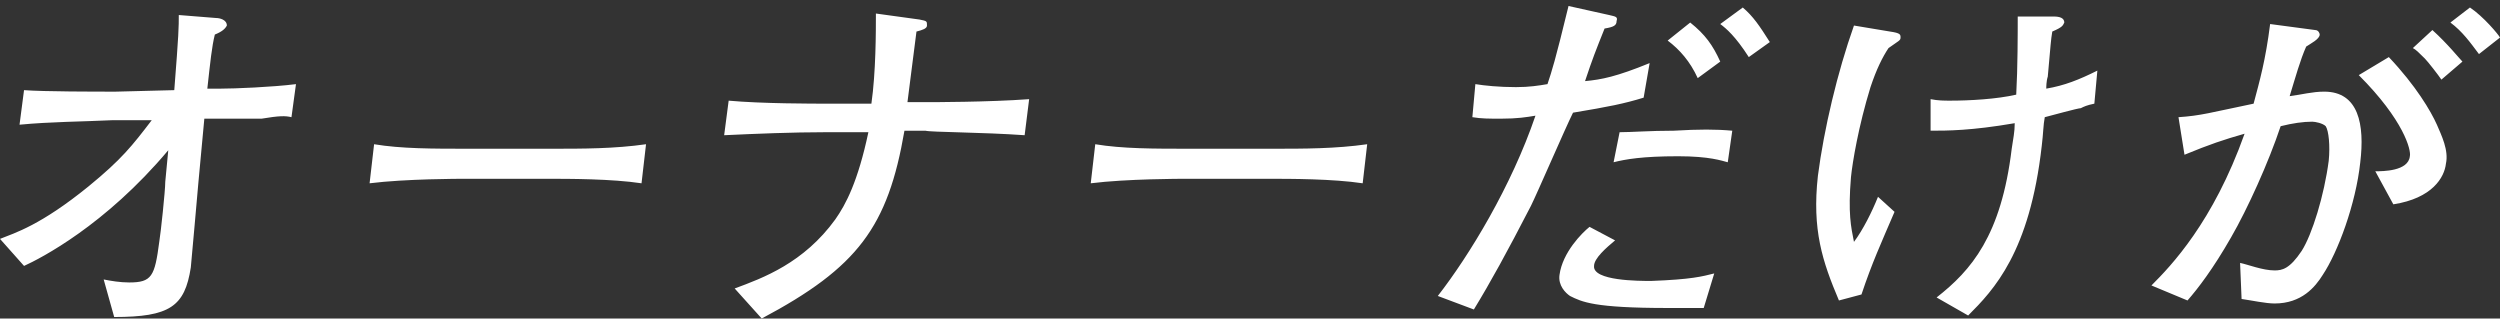
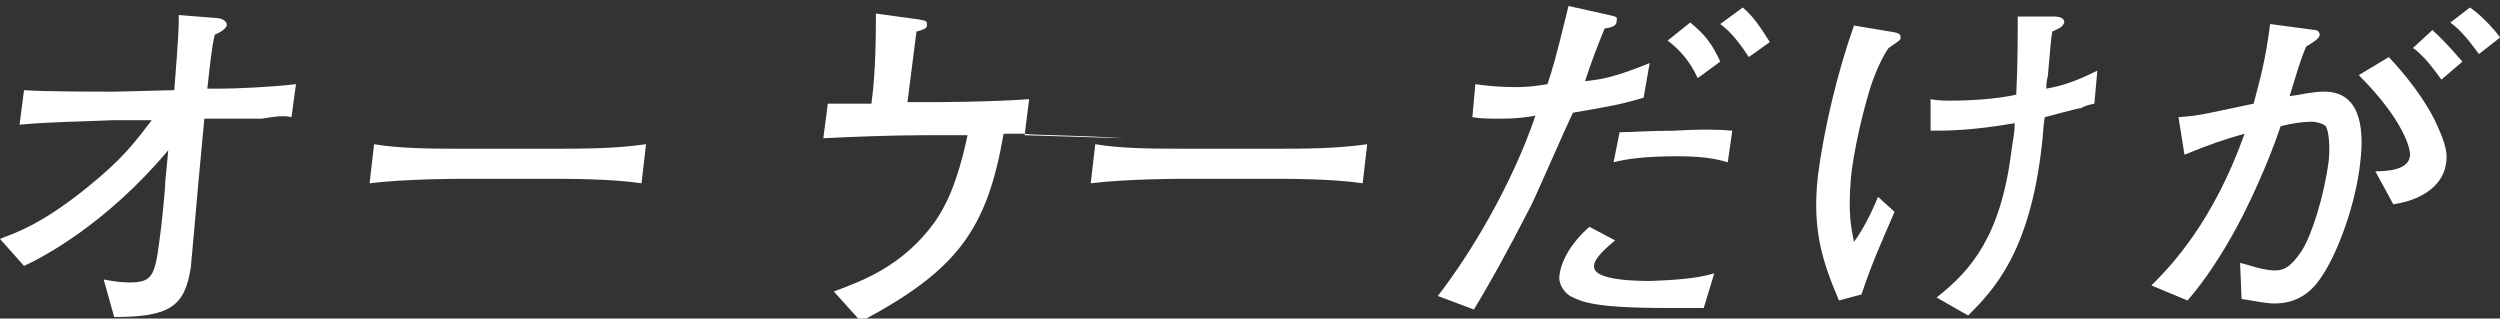
<svg xmlns="http://www.w3.org/2000/svg" id="レイヤー_1" viewBox="0 0 166.4 21.2">
  <rect x="0" y="0" width="166.4" height="21.2" fill="#333333" stroke="none" />
  <style>.st0{fill:#fff}</style>
  <title>change-heading</title>
  <g id="Page-1">
    <g id="nero_owner_sp" transform="translate(-15 -1573)">
      <g id="Group-12" transform="translate(15 1529)">
-         <path id="change-heading" class="st0" d="M19.4 51.8l.3-2.2c-1.6.2-4.1.3-5 .3h-.9c.2-1.8.3-2.8.5-3.6.5-.2.7-.4.8-.6 0-.4-.5-.5-.7-.5l-2.5-.2c0 .8 0 1.2-.3 5l-3.9.1c-1.3 0-4.8 0-6.1-.1l-.3 2.3c2.1-.2 4.1-.2 6.2-.3h2.6c-1.3 1.7-2 2.6-4.2 4.4C2.7 59 1 59.5 0 59.9l1.6 1.8C2.7 61.2 7 59 11.2 54l-.2 2.1c0 .6-.3 3.4-.4 4-.3 2.3-.5 2.7-2 2.7-.6 0-1.2-.1-1.7-.2l.7 2.5c3.7 0 4.7-.7 5.1-3.3.1-1.1.4-4.4.5-5.6l.4-4.3h3.8c1.2-.2 1.6-.2 2-.1zm23.3 4.4l.3-2.6c-2.1.3-4.2.3-6.3.3h-5.5c-2.4 0-4.5 0-6.3-.3l-.3 2.6c2.4-.3 6-.3 6.3-.3h5.5c1.5 0 4.3 0 6.3.3zM68.2 53l.3-2.4c-2.7.2-6.5.2-6.8.2h-1.3c.1-.7.5-4 .6-4.7.4-.1.7-.2.7-.4 0-.3 0-.3-.5-.4l-2.9-.4c0 1.2 0 3.9-.3 6h-2.9c-1 0-4.4 0-6.6-.2l-.3 2.3c2.1-.1 4.6-.2 6.7-.2h2.9c-.7 3.3-1.5 4.8-2.2 5.8-2.1 2.9-4.8 3.9-6.7 4.6l1.8 2c6.4-3.4 8.4-6.1 9.5-12.5h1.4c.3.1 3.8.1 6.6.3zm22.5 3.2l.3-2.6c-2.1.3-4.2.3-6.3.3h-5.5c-2.4 0-4.5 0-6.3-.3l-.3 2.6c2.4-.3 6-.3 6.3-.3h5.5c1.5 0 4.3 0 6.3.3zm27.1-9.4l-1.4 1c-.9-1.4-1.5-1.9-1.9-2.2l1.5-1.1c.7.6 1.1 1.2 1.8 2.3zm-3.3 1.3l-1.5 1.1c-.5-1.1-1.2-1.9-2-2.5l1.5-1.2c1 .8 1.5 1.5 2 2.6zm.8 4.6l-.3 2.1c-.4-.1-1.2-.4-3.3-.4-2.4 0-3.5.2-4.3.4l.4-2c.8 0 2-.1 3.6-.1 1.7-.1 2.8-.1 3.9 0zm-5.5-4.5l-.4 2.3c-1.3.4-2.3.6-4.7 1-.5 1-2.4 5.4-2.8 6.2-1.6 3.1-2.7 5.1-3.8 6.9l-2.4-.9c2.1-2.7 4.9-7.3 6.5-12-.6.1-1.2.2-2.3.2-.8 0-1.3 0-1.9-.1l.2-2.2c.6.1 1.6.2 2.7.2.9 0 1.5-.1 2.1-.2.3-.9.5-1.5 1.4-5.2l2.7.6c.4.1.6.1.5.4 0 .3-.2.4-.8.5-.6 1.5-.8 2-1.3 3.5 1.1-.1 2.1-.3 4.3-1.2zm4.3 14l-.7 2.3H111c-4.9 0-5.7-.4-6.5-.8-.3-.2-.8-.7-.7-1.4.2-1.5 1.5-2.8 2-3.2l1.7.9c-.6.5-1.4 1.2-1.4 1.7-.1 1 3 1 3.8 1 2.7-.1 3.4-.3 4.2-.5zm25.3-11.3l.2-2.2c-1.2.6-2.2 1-3.4 1.2 0-.1 0-.5.1-.8.2-2.2.2-2.4.3-3 .7-.3.7-.4.8-.6 0-.3-.3-.4-.7-.4h-2.4c0 1.1 0 3.4-.1 5.2-1.3.3-3.1.4-4.4.4-.4 0-.8 0-1.3-.1v2.1c1.1 0 2.7 0 5.6-.5 0 .6-.1 1-.2 1.7-.7 5.8-2.7 8.1-5 9.9L131 65c1.7-1.7 4.1-4.2 4.9-11.3.1-.8.1-1.4.2-1.9.4-.1 2.2-.6 2.4-.6.2-.1.4-.2.9-.3zm-13.3 7.2l-1.1-1c-.4 1-1 2.2-1.6 3-.2-1-.4-1.9-.2-4.3.1-1 .5-3.4 1.3-6 .4-1.2.8-2 1.2-2.6.7-.5.8-.5.8-.7s0-.3-.7-.4l-2.4-.4c-1.1 3.1-2 6.9-2.4 10-.4 3.6.3 5.7 1.4 8.3l1.5-.4c.7-2.1 1.3-3.4 2.2-5.5zm40.3-11.6l-1.4 1.1c-.6-.8-1.1-1.5-1.9-2.1l1.3-1c.9.6 1.9 1.8 2 2zm-2.5 1.6l-1.4 1.2c-.2-.3-.9-1.2-1.1-1.4-.4-.4-.6-.6-.8-.7l1.3-1.2c1 .9 1.8 1.9 2 2.1zm-1.1 6.8c-.1.9-.9 2.3-3.5 2.7l-1.2-2.2c.5 0 2.2 0 2.3-1 .1-.4-.4-2.4-3.4-5.4l2-1.2c1.8 1.9 2.8 3.6 3.2 4.5.3.7.8 1.7.6 2.6zm-5.7-.1c-.3 2.8-1.5 6-2.5 7.5-.5.8-1.4 1.9-3.2 1.9-.6 0-1.5-.2-2.2-.3l-.1-2.4c.5.1 1.5.5 2.3.5.5 0 1-.1 1.8-1.3.7-1.1 1.5-3.7 1.8-6 .1-1 0-2-.2-2.3-.2-.2-.7-.3-.9-.3-.6 0-1.3.1-2.1.3-.8 2.4-2.2 5.5-3.3 7.4-1.2 2.1-2.2 3.4-2.9 4.2l-2.4-1c1.3-1.3 4.1-4.2 6.2-10.1-1.4.4-2.3.7-4 1.4l-.4-2.5c1.5-.1 2.1-.3 5-.9.4-1.5.8-2.9 1.1-5.3l3 .4c.2 0 .3.2.3.3 0 .3-.6.6-.9.8-.4.9-.7 2-1.1 3.3.8-.1 1.5-.3 2.3-.3 2.3 0 2.7 2.2 2.4 4.7z" />
+         <path id="change-heading" class="st0" d="M19.4 51.8l.3-2.2c-1.6.2-4.1.3-5 .3h-.9c.2-1.8.3-2.8.5-3.6.5-.2.7-.4.8-.6 0-.4-.5-.5-.7-.5l-2.5-.2c0 .8 0 1.2-.3 5l-3.9.1c-1.3 0-4.8 0-6.1-.1l-.3 2.3c2.1-.2 4.1-.2 6.2-.3h2.6c-1.3 1.7-2 2.6-4.2 4.4C2.7 59 1 59.5 0 59.9l1.6 1.8C2.7 61.2 7 59 11.2 54l-.2 2.1c0 .6-.3 3.4-.4 4-.3 2.3-.5 2.7-2 2.7-.6 0-1.2-.1-1.7-.2l.7 2.5c3.7 0 4.7-.7 5.1-3.3.1-1.1.4-4.4.5-5.6l.4-4.3h3.8c1.2-.2 1.6-.2 2-.1zm23.3 4.4l.3-2.6c-2.1.3-4.2.3-6.3.3h-5.5c-2.4 0-4.5 0-6.3-.3l-.3 2.6c2.4-.3 6-.3 6.3-.3h5.5c1.5 0 4.3 0 6.3.3zM68.2 53l.3-2.4c-2.7.2-6.5.2-6.8.2h-1.3c.1-.7.5-4 .6-4.7.4-.1.7-.2.7-.4 0-.3 0-.3-.5-.4l-2.9-.4c0 1.2 0 3.9-.3 6h-2.9l-.3 2.3c2.1-.1 4.6-.2 6.7-.2h2.9c-.7 3.3-1.5 4.8-2.2 5.8-2.1 2.9-4.8 3.9-6.7 4.6l1.8 2c6.4-3.4 8.4-6.1 9.5-12.5h1.4c.3.1 3.8.1 6.6.3zm22.5 3.2l.3-2.6c-2.1.3-4.2.3-6.3.3h-5.5c-2.4 0-4.5 0-6.3-.3l-.3 2.6c2.4-.3 6-.3 6.3-.3h5.5c1.5 0 4.3 0 6.3.3zm27.1-9.4l-1.4 1c-.9-1.4-1.5-1.9-1.9-2.2l1.5-1.1c.7.6 1.1 1.2 1.8 2.3zm-3.3 1.3l-1.5 1.1c-.5-1.1-1.2-1.9-2-2.5l1.5-1.2c1 .8 1.5 1.5 2 2.6zm.8 4.6l-.3 2.1c-.4-.1-1.2-.4-3.3-.4-2.4 0-3.5.2-4.3.4l.4-2c.8 0 2-.1 3.6-.1 1.7-.1 2.8-.1 3.9 0zm-5.5-4.5l-.4 2.3c-1.3.4-2.3.6-4.7 1-.5 1-2.4 5.4-2.8 6.2-1.6 3.1-2.7 5.1-3.8 6.9l-2.4-.9c2.1-2.7 4.9-7.3 6.5-12-.6.1-1.2.2-2.3.2-.8 0-1.3 0-1.9-.1l.2-2.2c.6.1 1.6.2 2.7.2.9 0 1.5-.1 2.1-.2.3-.9.5-1.5 1.4-5.2l2.7.6c.4.1.6.1.5.4 0 .3-.2.4-.8.5-.6 1.5-.8 2-1.3 3.5 1.1-.1 2.1-.3 4.3-1.2zm4.3 14l-.7 2.3H111c-4.9 0-5.7-.4-6.5-.8-.3-.2-.8-.7-.7-1.4.2-1.5 1.5-2.8 2-3.2l1.7.9c-.6.5-1.4 1.2-1.4 1.7-.1 1 3 1 3.8 1 2.7-.1 3.4-.3 4.2-.5zm25.3-11.3l.2-2.2c-1.2.6-2.2 1-3.4 1.2 0-.1 0-.5.1-.8.2-2.2.2-2.4.3-3 .7-.3.7-.4.8-.6 0-.3-.3-.4-.7-.4h-2.4c0 1.1 0 3.4-.1 5.2-1.3.3-3.1.4-4.4.4-.4 0-.8 0-1.3-.1v2.1c1.1 0 2.7 0 5.6-.5 0 .6-.1 1-.2 1.7-.7 5.8-2.7 8.1-5 9.9L131 65c1.7-1.7 4.1-4.2 4.9-11.3.1-.8.1-1.4.2-1.9.4-.1 2.2-.6 2.4-.6.2-.1.4-.2.9-.3zm-13.3 7.2l-1.1-1c-.4 1-1 2.2-1.6 3-.2-1-.4-1.9-.2-4.3.1-1 .5-3.4 1.3-6 .4-1.2.8-2 1.2-2.6.7-.5.8-.5.8-.7s0-.3-.7-.4l-2.4-.4c-1.1 3.1-2 6.9-2.4 10-.4 3.6.3 5.7 1.4 8.3l1.5-.4c.7-2.1 1.3-3.4 2.2-5.5zm40.3-11.6l-1.4 1.1c-.6-.8-1.1-1.5-1.9-2.1l1.3-1c.9.6 1.9 1.8 2 2zm-2.5 1.6l-1.4 1.2c-.2-.3-.9-1.2-1.1-1.4-.4-.4-.6-.6-.8-.7l1.3-1.2c1 .9 1.8 1.9 2 2.1zm-1.1 6.8c-.1.9-.9 2.3-3.5 2.7l-1.2-2.2c.5 0 2.2 0 2.3-1 .1-.4-.4-2.4-3.4-5.4l2-1.2c1.8 1.9 2.8 3.6 3.2 4.5.3.7.8 1.7.6 2.6zm-5.7-.1c-.3 2.8-1.5 6-2.5 7.5-.5.8-1.4 1.9-3.2 1.9-.6 0-1.5-.2-2.2-.3l-.1-2.4c.5.1 1.5.5 2.3.5.5 0 1-.1 1.8-1.3.7-1.1 1.5-3.7 1.8-6 .1-1 0-2-.2-2.3-.2-.2-.7-.3-.9-.3-.6 0-1.3.1-2.1.3-.8 2.4-2.2 5.5-3.3 7.4-1.2 2.1-2.2 3.4-2.9 4.2l-2.4-1c1.3-1.3 4.1-4.2 6.2-10.1-1.4.4-2.3.7-4 1.4l-.4-2.5c1.5-.1 2.1-.3 5-.9.4-1.5.8-2.9 1.1-5.3l3 .4c.2 0 .3.2.3.3 0 .3-.6.6-.9.8-.4.9-.7 2-1.1 3.3.8-.1 1.5-.3 2.3-.3 2.3 0 2.7 2.2 2.4 4.7z" />
      </g>
    </g>
  </g>
</svg>